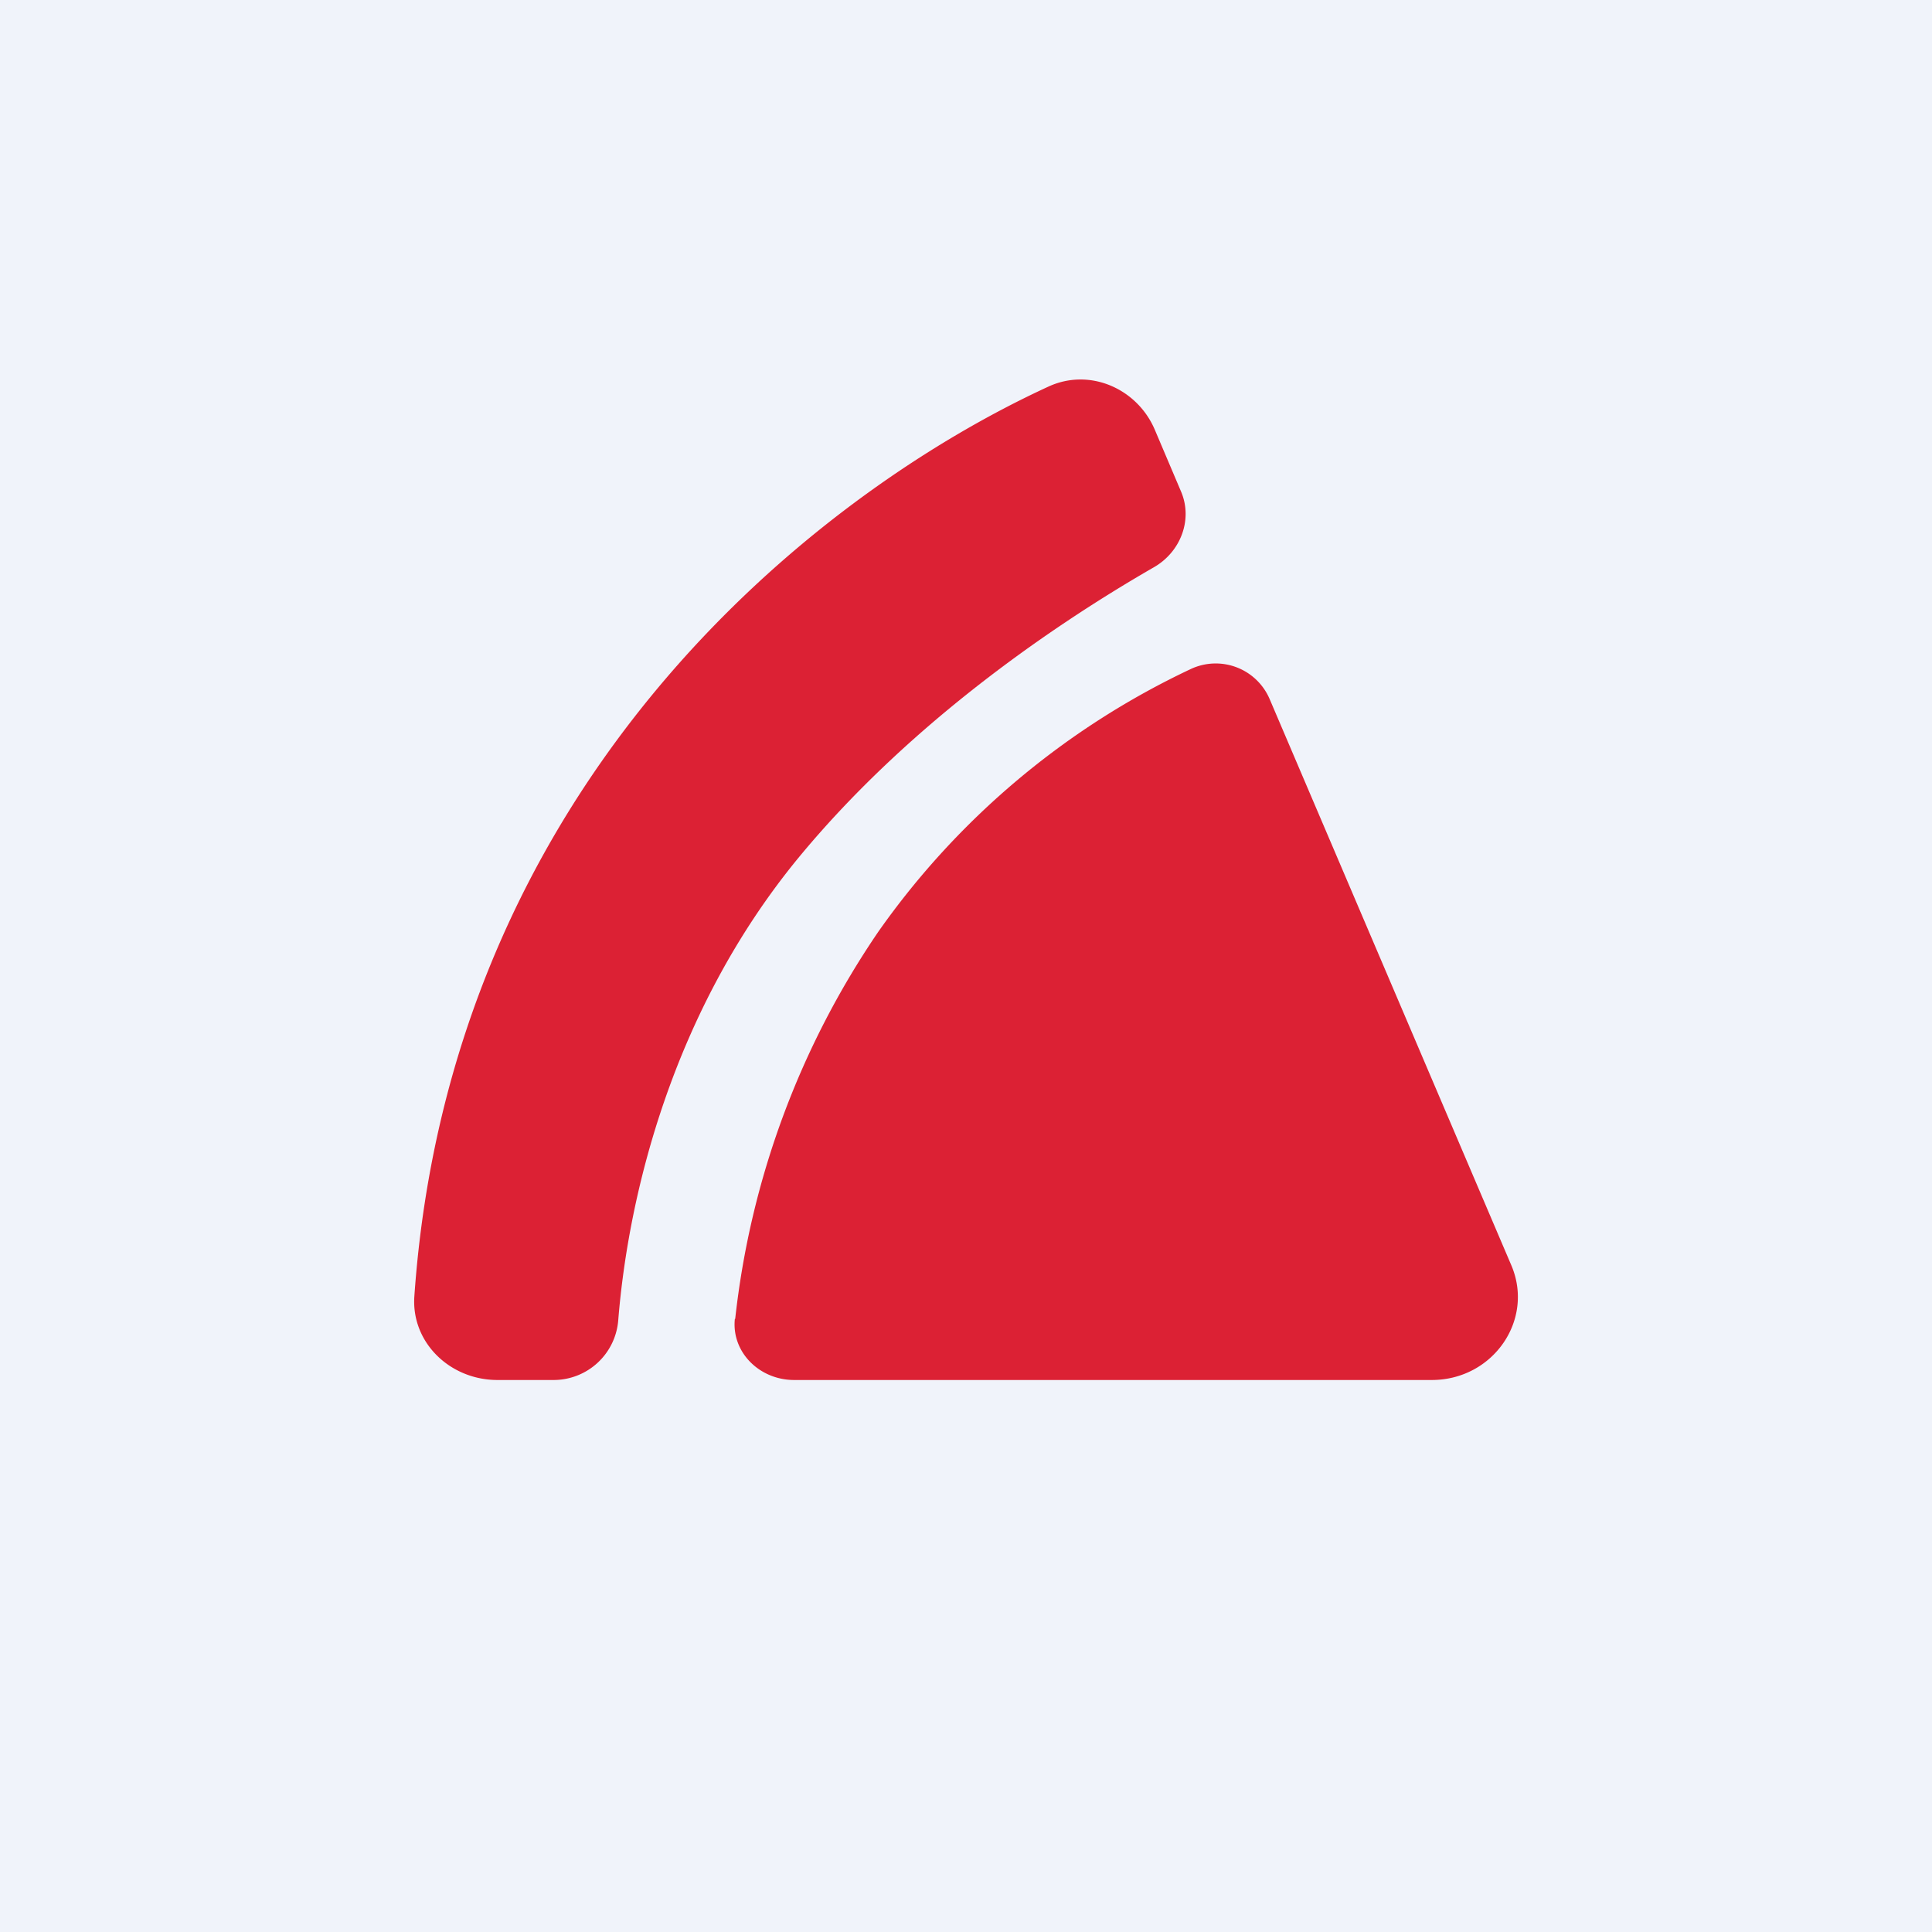
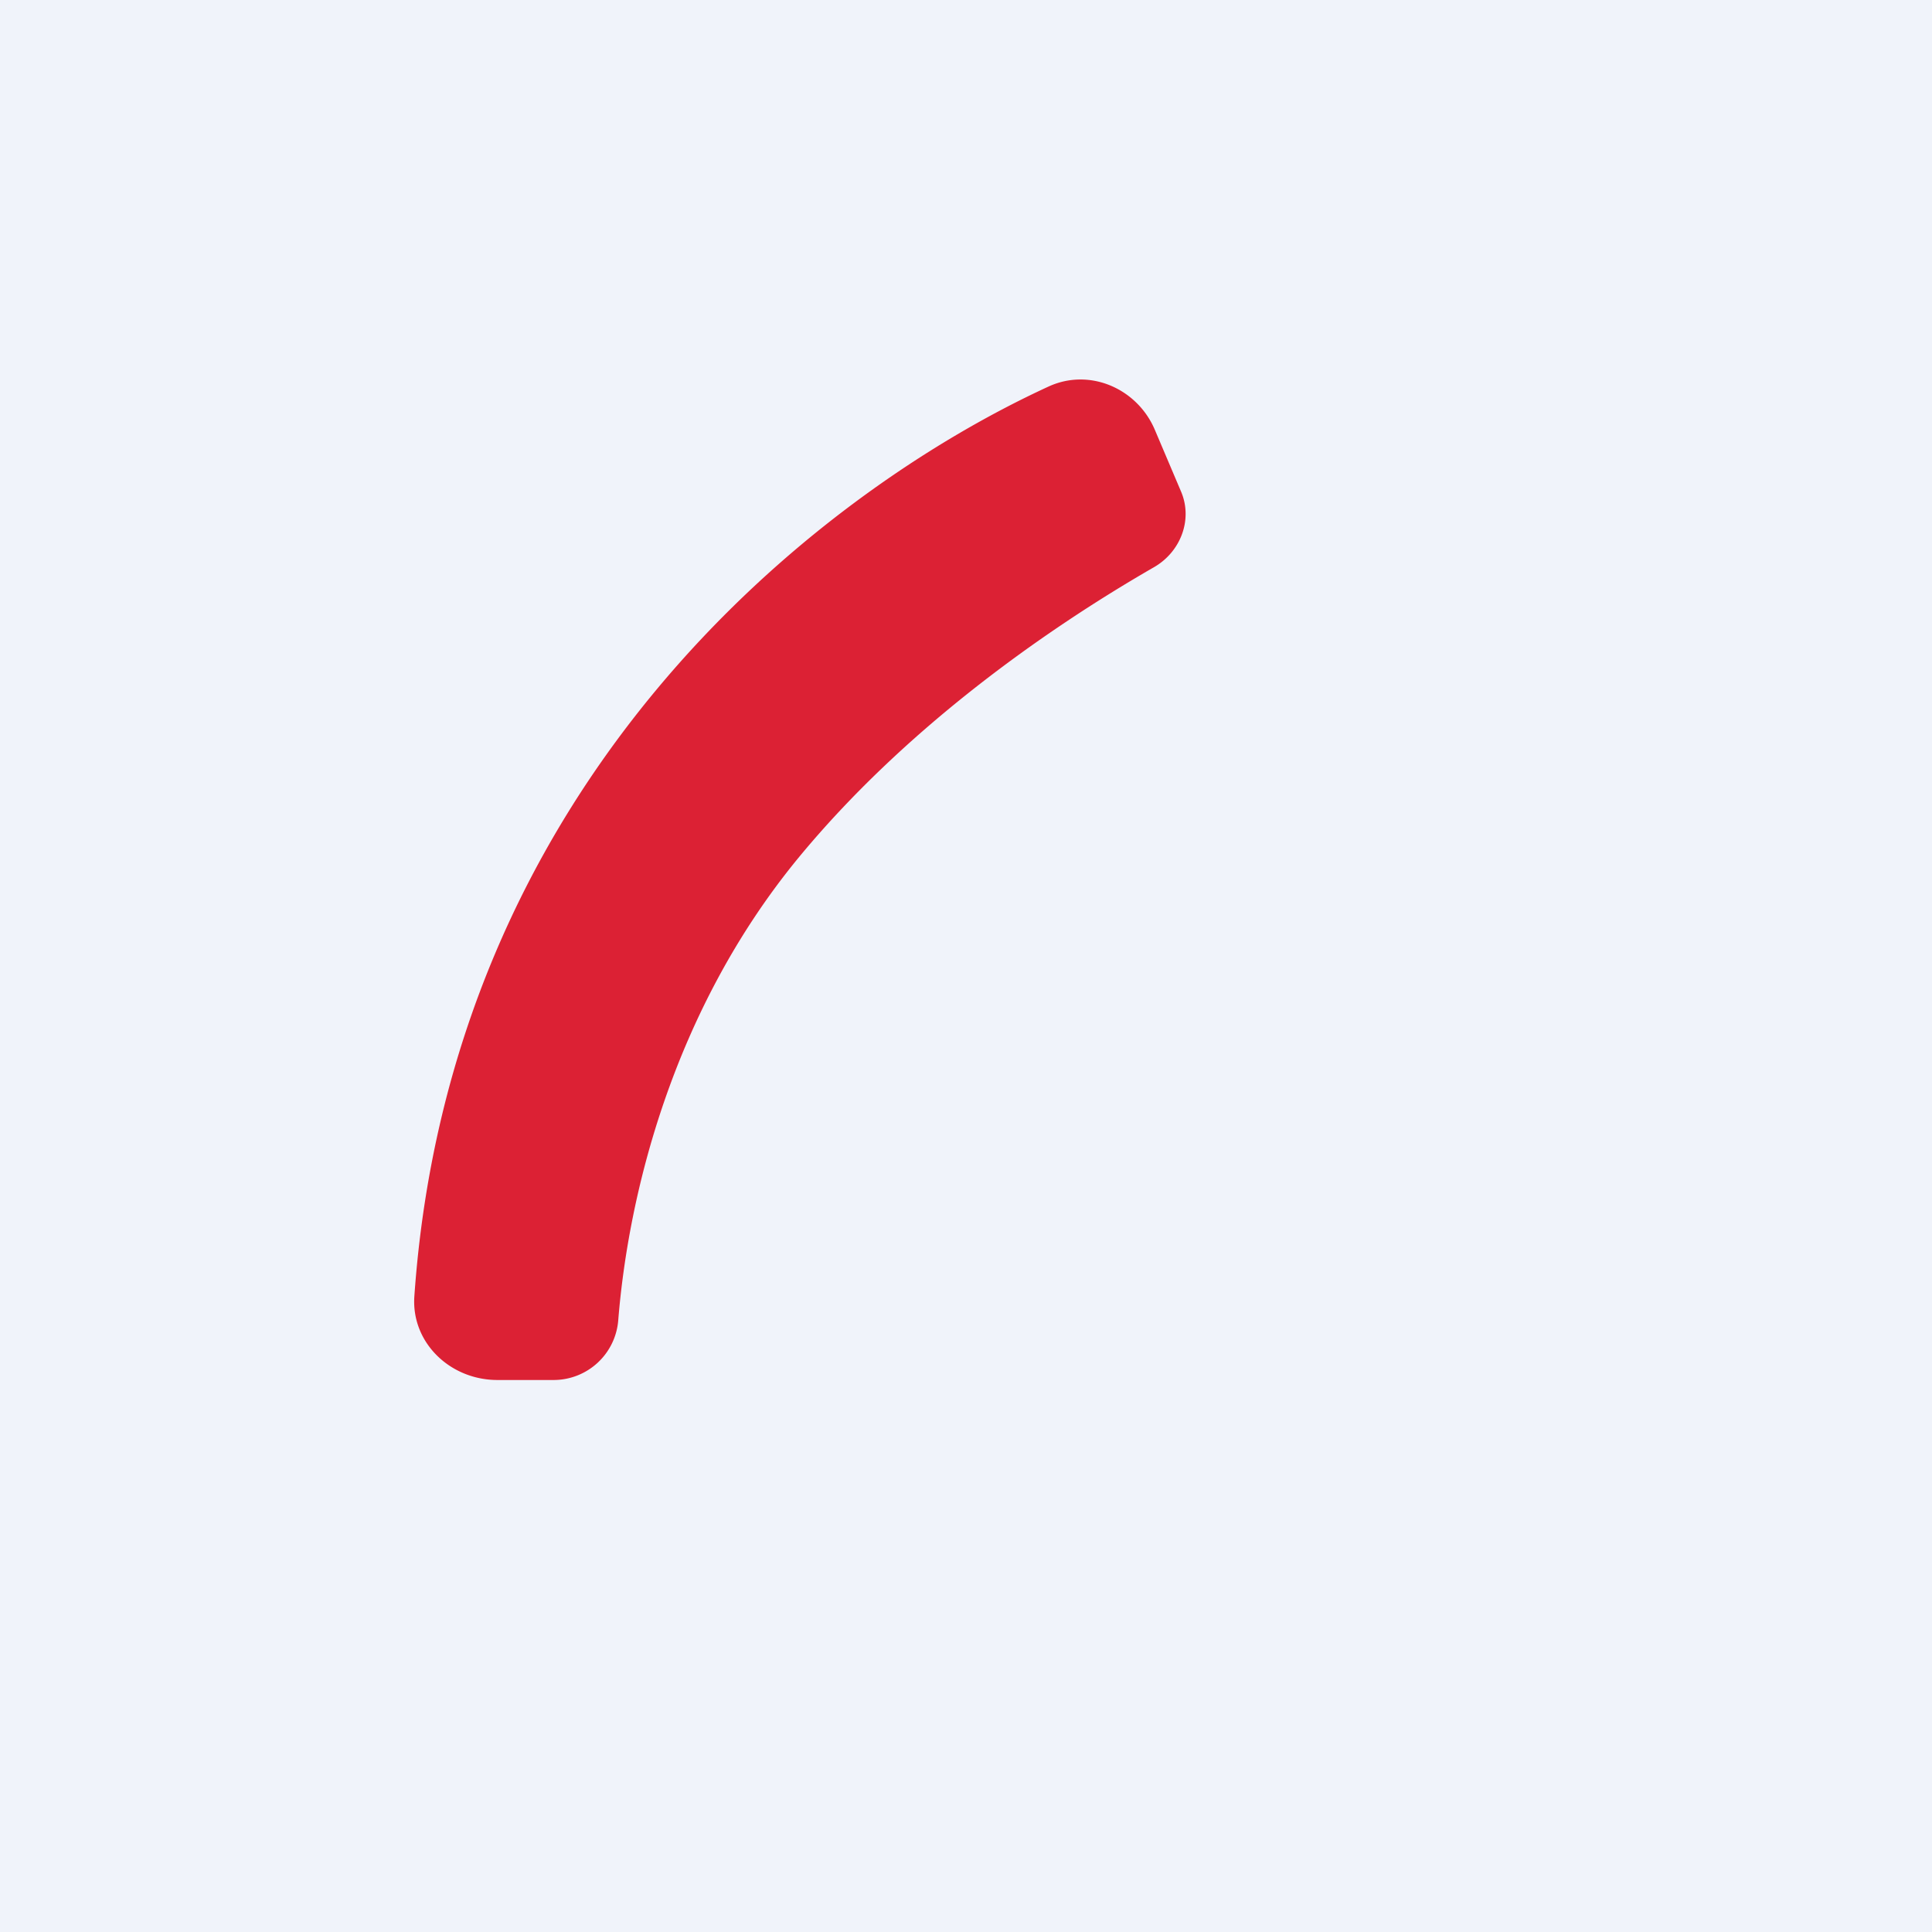
<svg xmlns="http://www.w3.org/2000/svg" width="56" height="56" viewBox="0 0 56 56">
-   <path fill="#F0F3FA" d="M0 0h56v56H0z" />
-   <path d="M21.3 38.23c-.1.96.71 1.77 1.72 1.77H41.5c1.78 0 2.99-1.75 2.3-3.34l-7-16.4a1.7 1.7 0 0 0-2.28-.87 23.1 23.1 0 0 0-9.05 7.6 24.67 24.67 0 0 0-4.16 11.24Z" fill="#DC2134" />
+   <path fill="#F0F3FA" d="M0 0h56v56H0" />
  <path d="M17.92 38.27A1.88 1.88 0 0 1 16.06 40h-1.64c-1.38 0-2.5-1.09-2.41-2.42 1.03-14.83 11.49-23.2 18.37-26.37 1.2-.56 2.58.05 3.09 1.24l.76 1.79c.35.81 0 1.75-.78 2.2-3.3 1.9-7.3 4.77-10.32 8.44-3.65 4.45-4.92 9.78-5.21 13.39Z" fill="#DC2134" />
</svg>